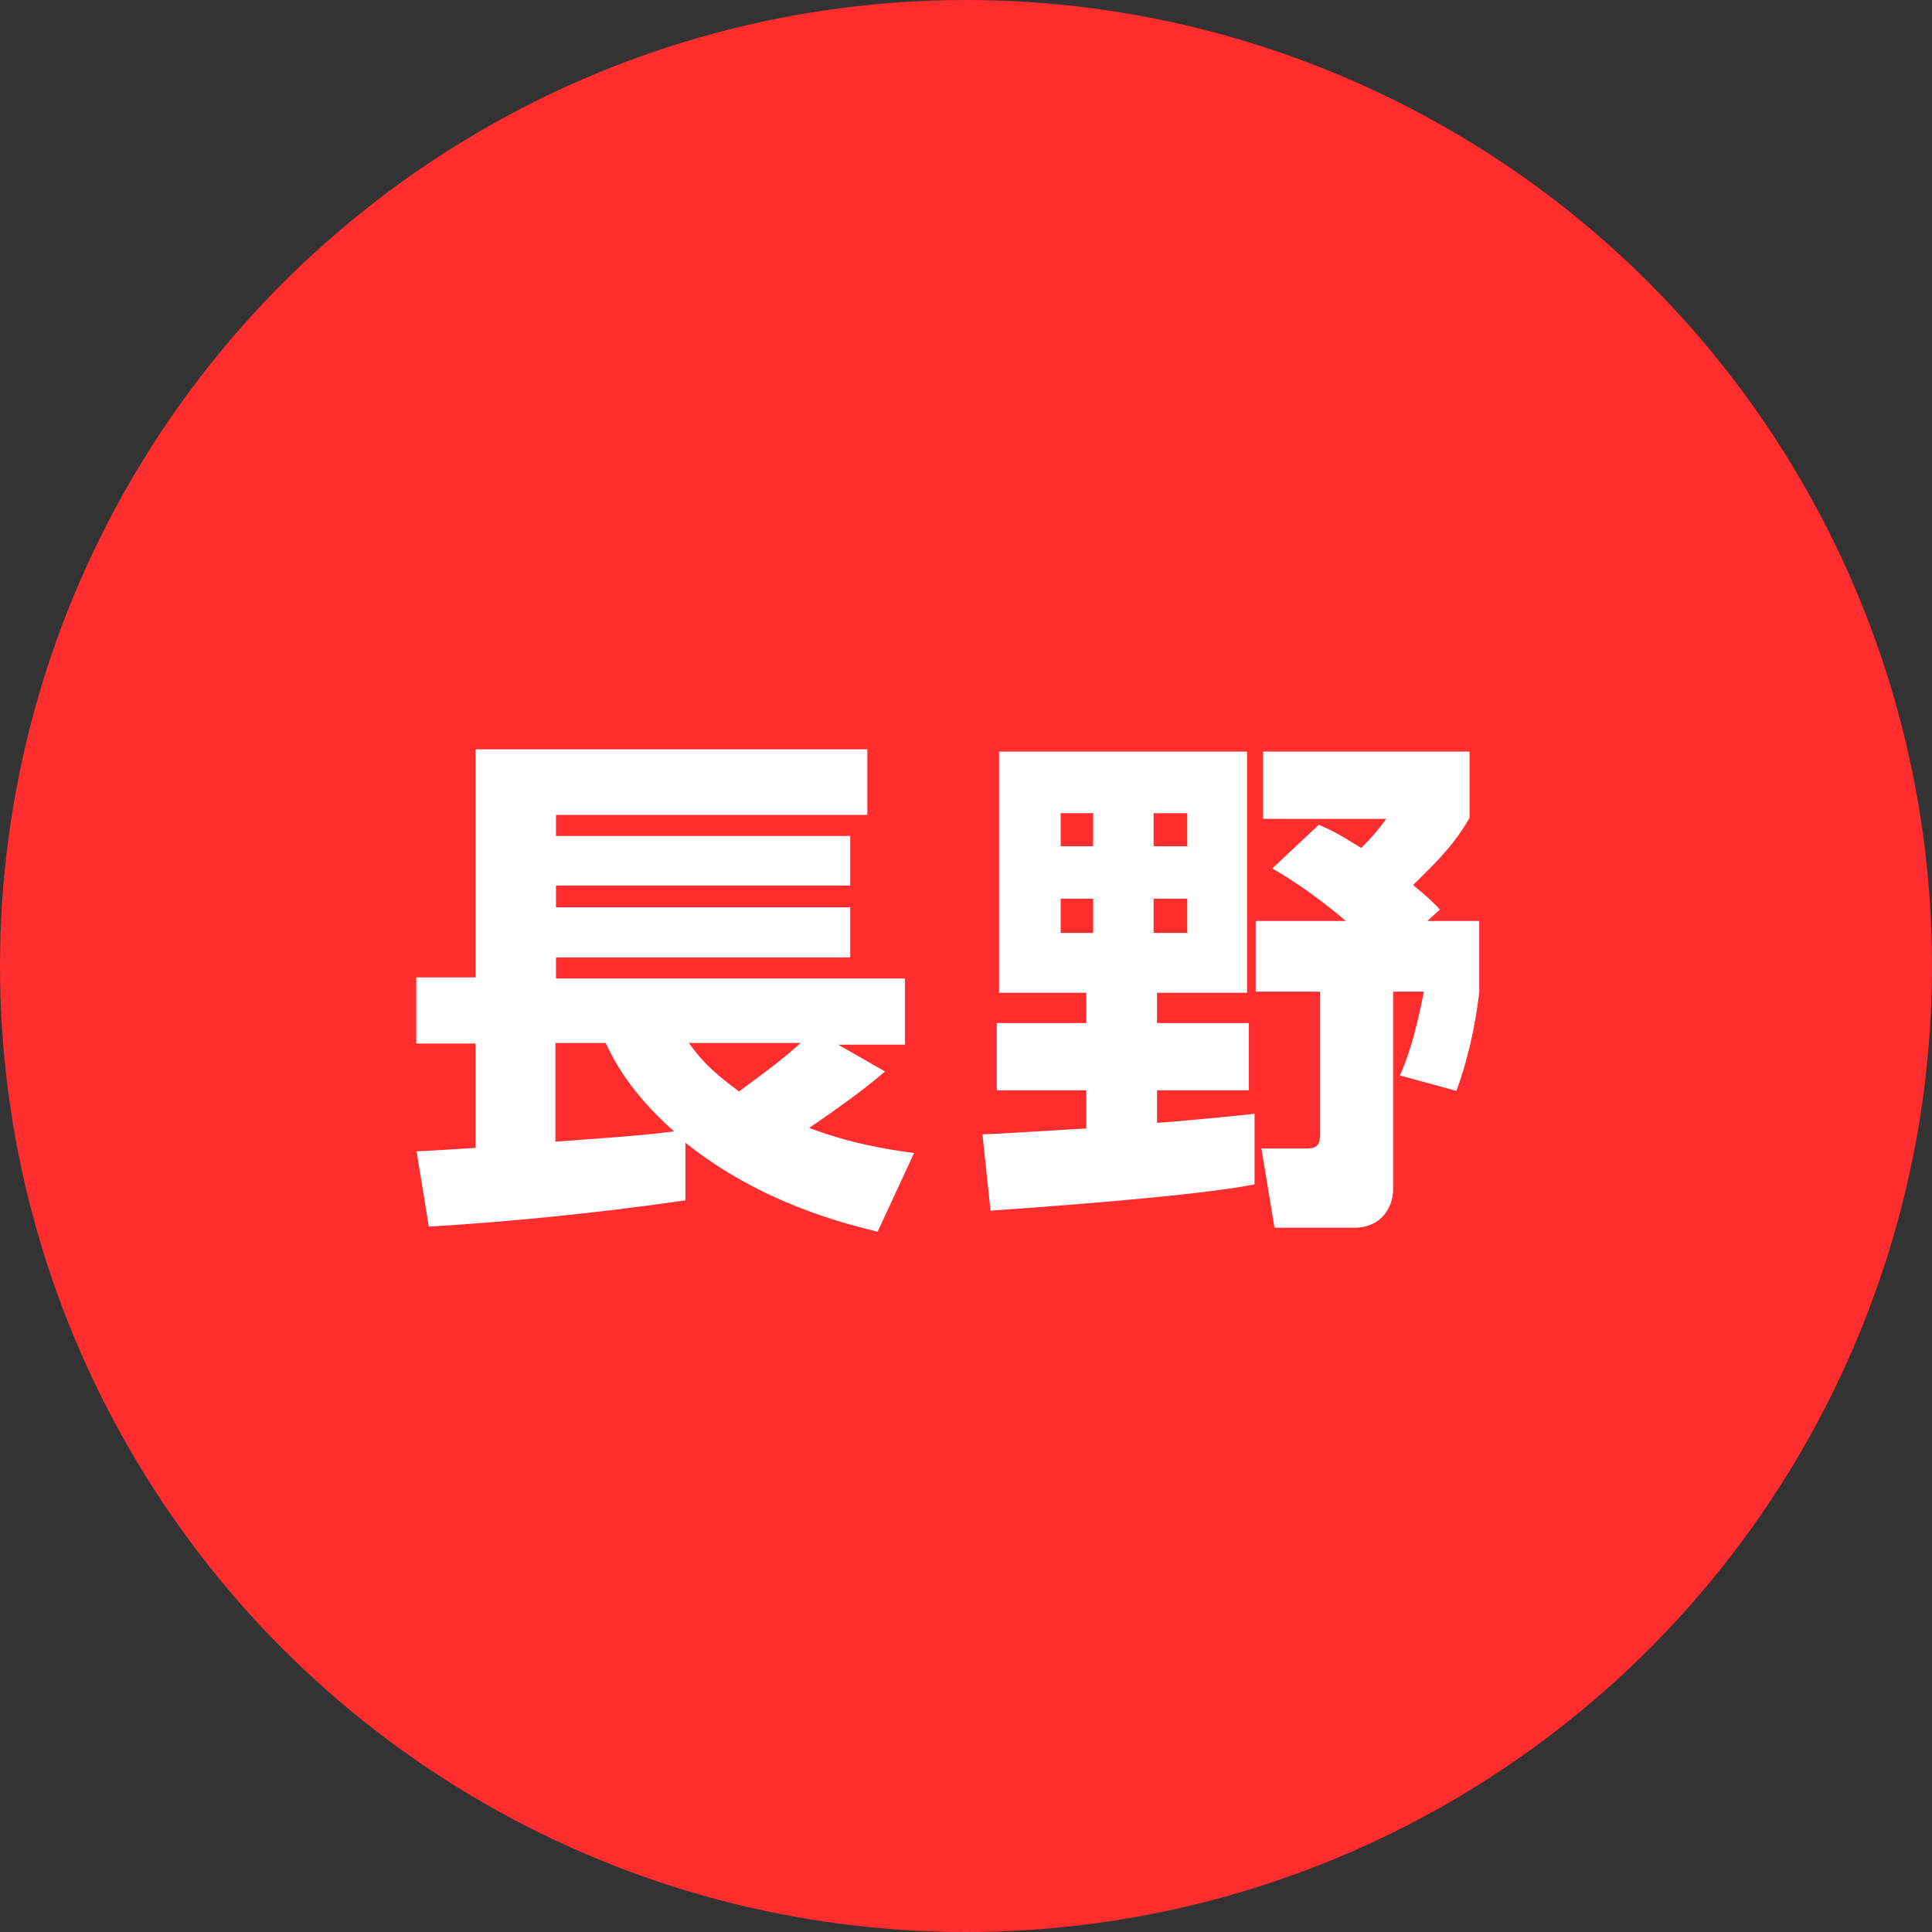
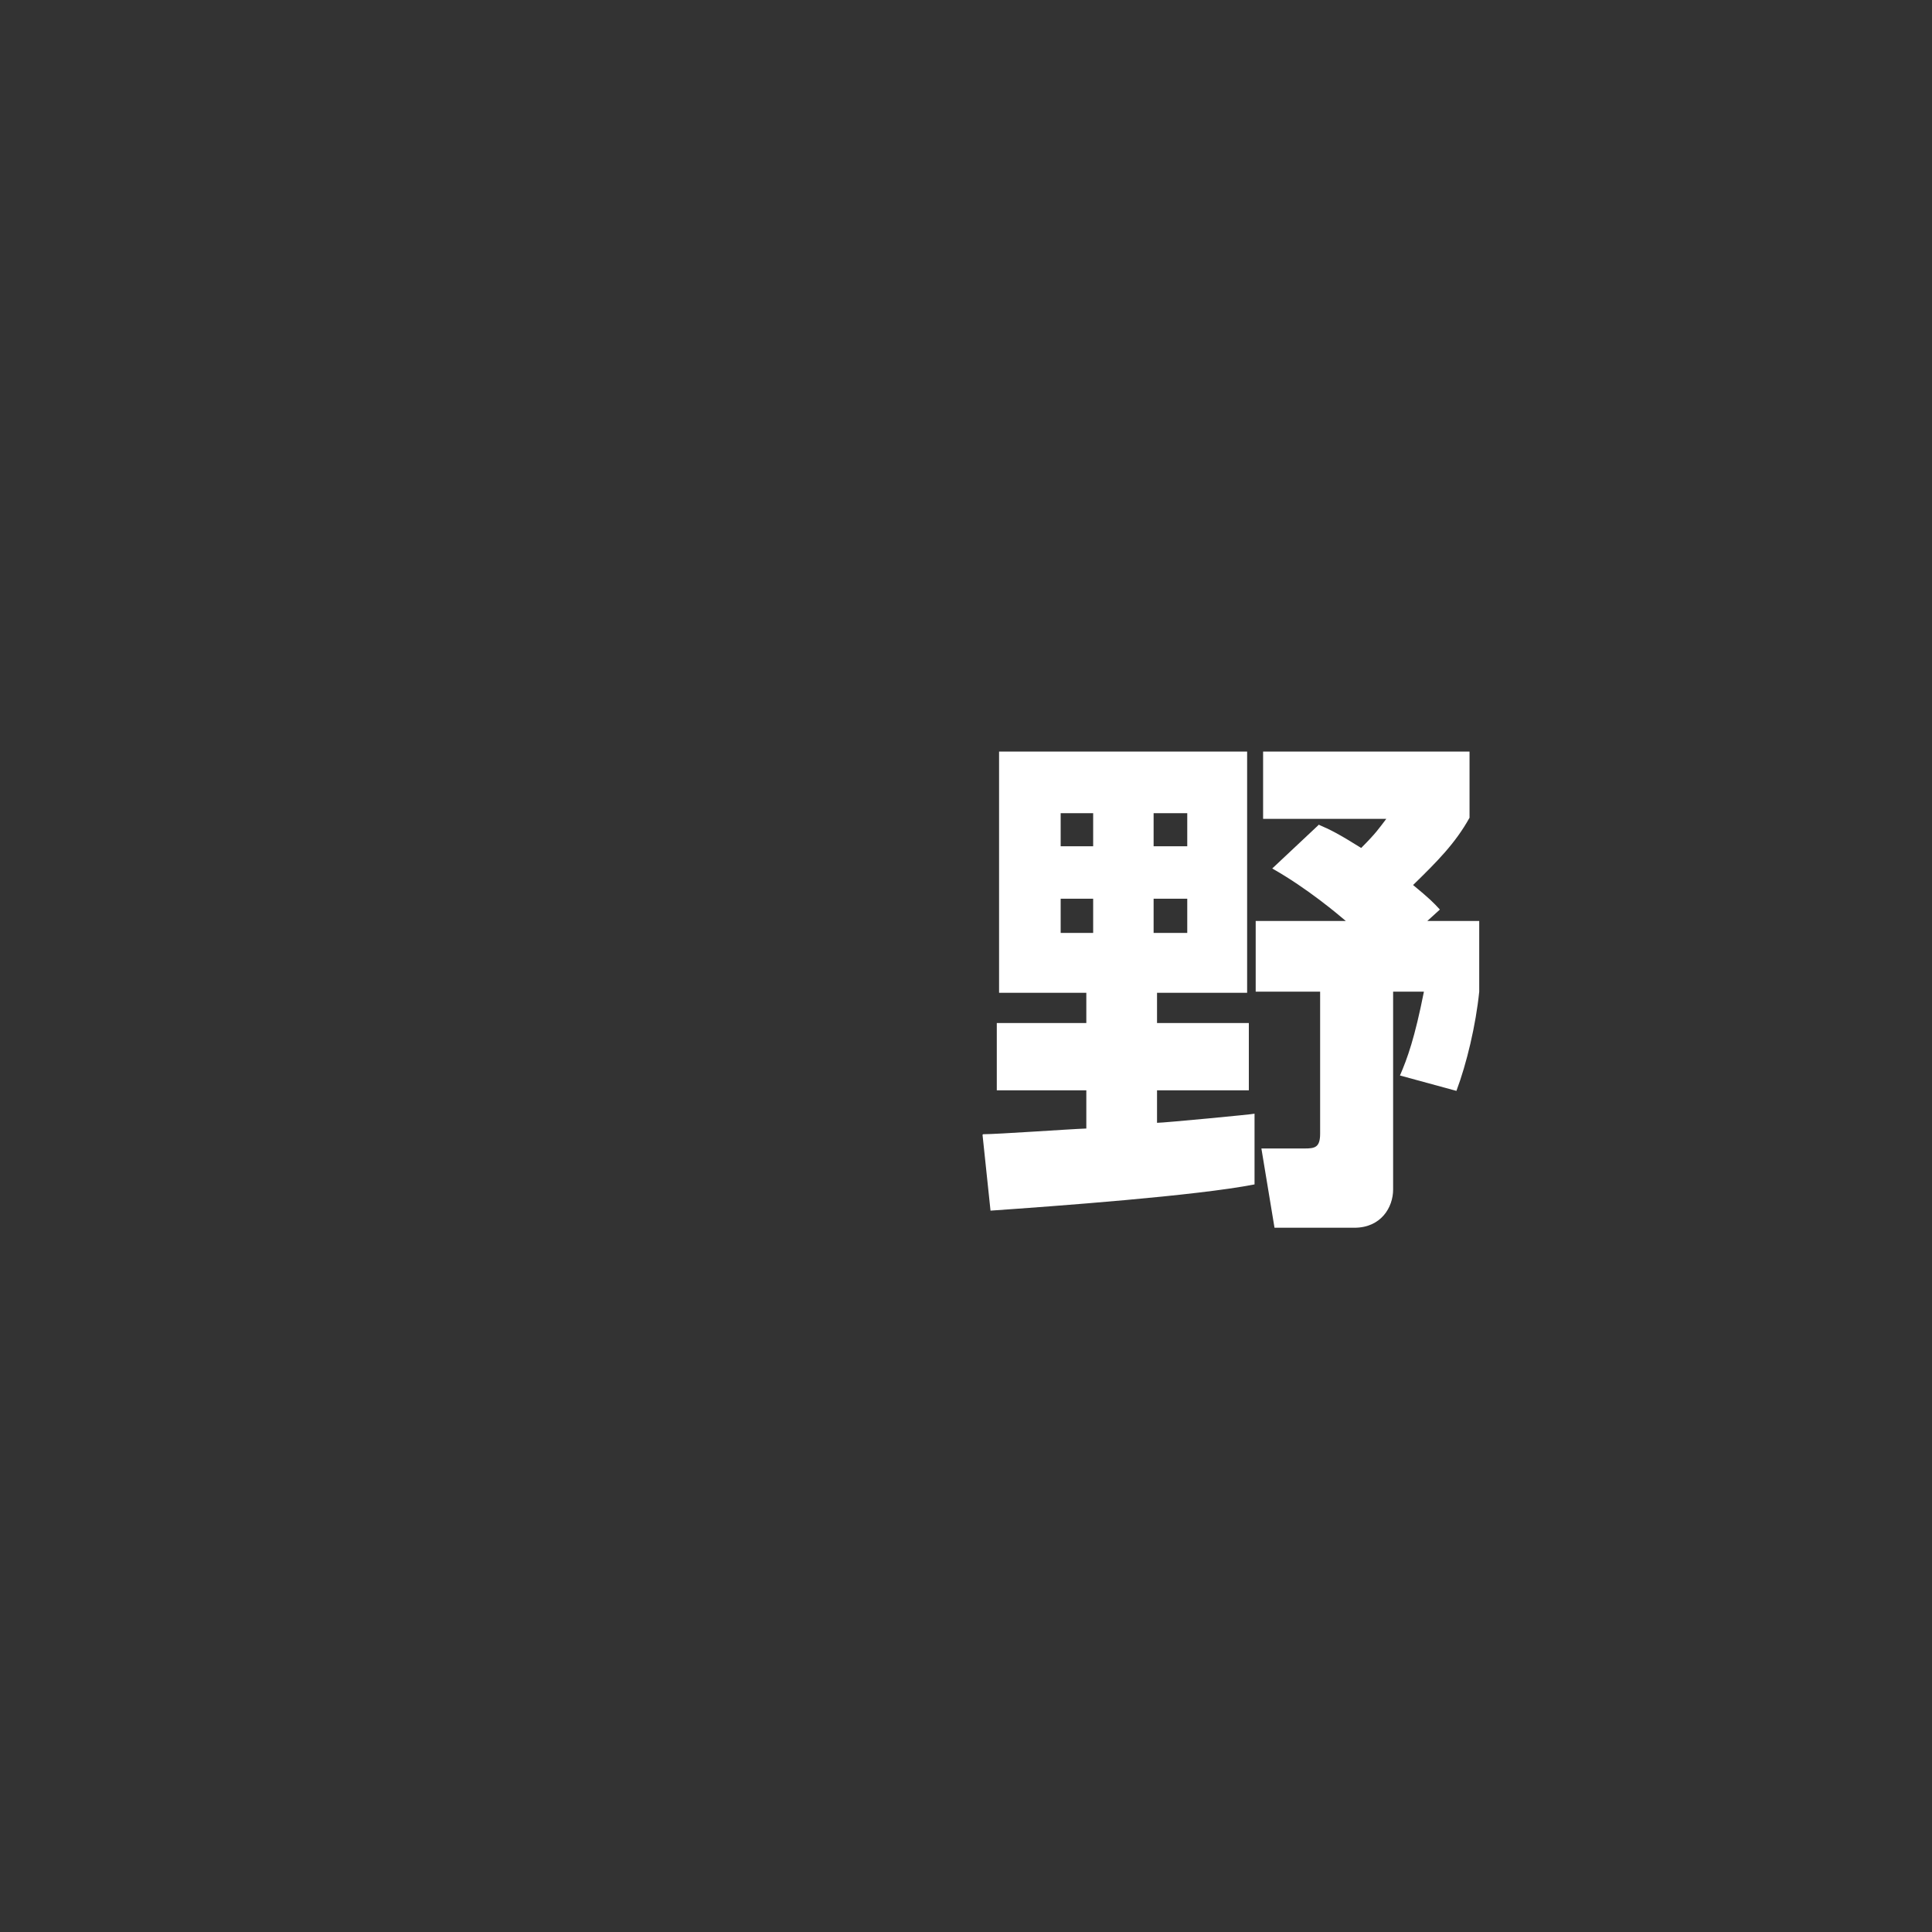
<svg xmlns="http://www.w3.org/2000/svg" id="_レイヤー_2" viewBox="0 0 33.88 33.88">
  <rect x="0" y="0" width="33.88" height="33.88" fill="#333333" stroke="none" />
  <defs>
    <style>.cls-1{fill:#fff;}.cls-2{fill:#ff2d2d;}</style>
  </defs>
  <g id="_レイヤー_2-2">
    <g>
-       <circle class="cls-2" cx="16.94" cy="16.94" r="16.94" />
      <g>
-         <path class="cls-1" d="m7.3,20.19c.11,0,.84-.05,1.04-.06v-1.83h-1.04v-1.16h1.04v-4h6.87v1.15h-5.46v.37h5.16v.87h-5.16v.38h5.16v.88h-5.16v.37h6.12v1.16h-1.17l.82.47c-.42.36-.88.68-1.33.99.72.27,1.32.37,1.84.44l-.64,1.38c-.52-.13-2.02-.48-3.37-1.56v1.01c-1.73.25-3.31.39-4.5.46l-.21-1.29Zm2.44-1.9v1.73c.56-.04,1.58-.11,2.08-.18-.78-.69-1.06-1.26-1.2-1.55h-.88Zm2.34,0c.19.26.36.47.88.85.68-.5.81-.61,1.08-.85h-1.95Z" />
        <path class="cls-1" d="m17.24,19.89c.26,0,1.52-.09,1.81-.1v-.67h-1.57v-1.18h1.57v-.53h-1.53v-4.23h4.35v4.23h-1.58v.53h1.61v1.18h-1.61v.57c.12,0,1.69-.15,1.71-.16v1.24c-1.02.2-3.48.38-4.63.46l-.14-1.33Zm1.36-5.63v.58h.57v-.58h-.57Zm0,1.5v.6h.57v-.6h-.57Zm1.63-1.5v.58h.59v-.58h-.59Zm0,1.5v.6h.59v-.6h-.59Zm2.89-1.3c.21.09.35.16.75.41.26-.26.31-.34.44-.51h-2.16v-1.18h3.62v1.16c-.25.45-.57.77-.99,1.18.28.23.36.31.47.43l-.22.2h.91v1.24c-.06.59-.22,1.26-.4,1.74l-.99-.27c.13-.3.26-.66.42-1.47h-.54v3.47c0,.31-.21.67-.68.67h-1.4l-.23-1.39h.76c.18,0,.27-.02.27-.26v-2.49h-1.13v-1.24h1.58c-.13-.11-.67-.57-1.29-.92l.82-.77Z" />
      </g>
    </g>
  </g>
</svg>